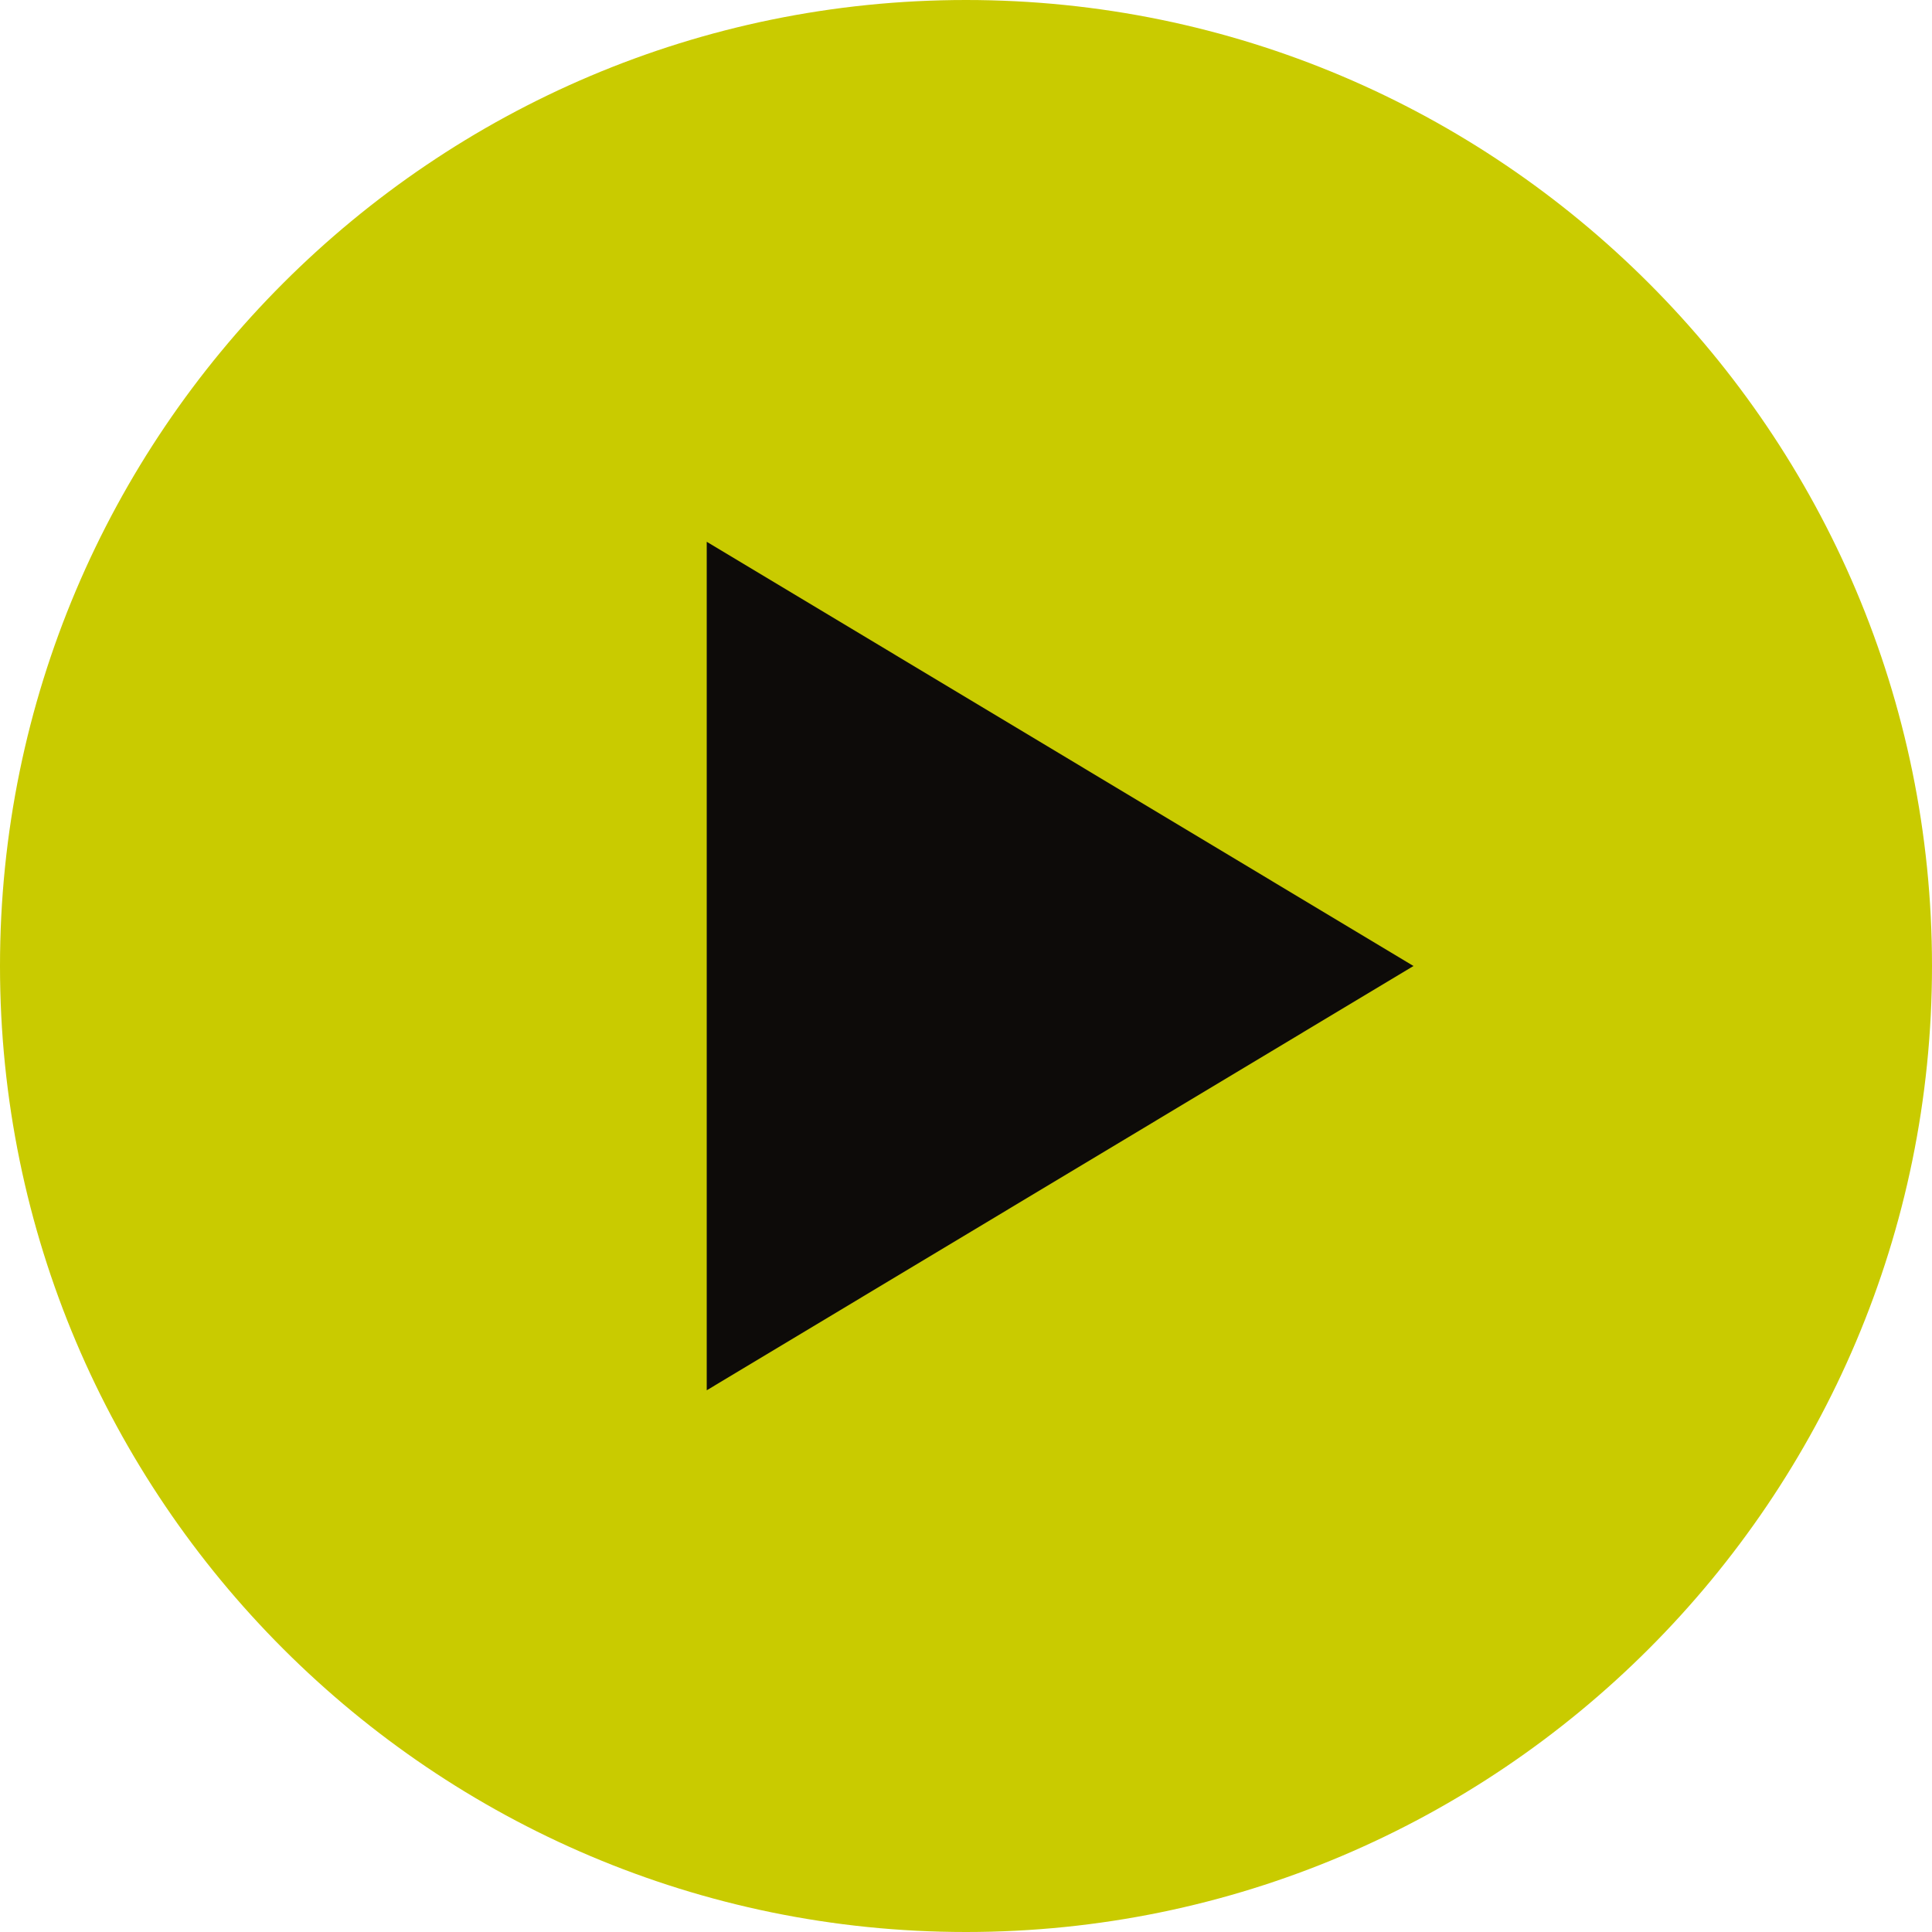
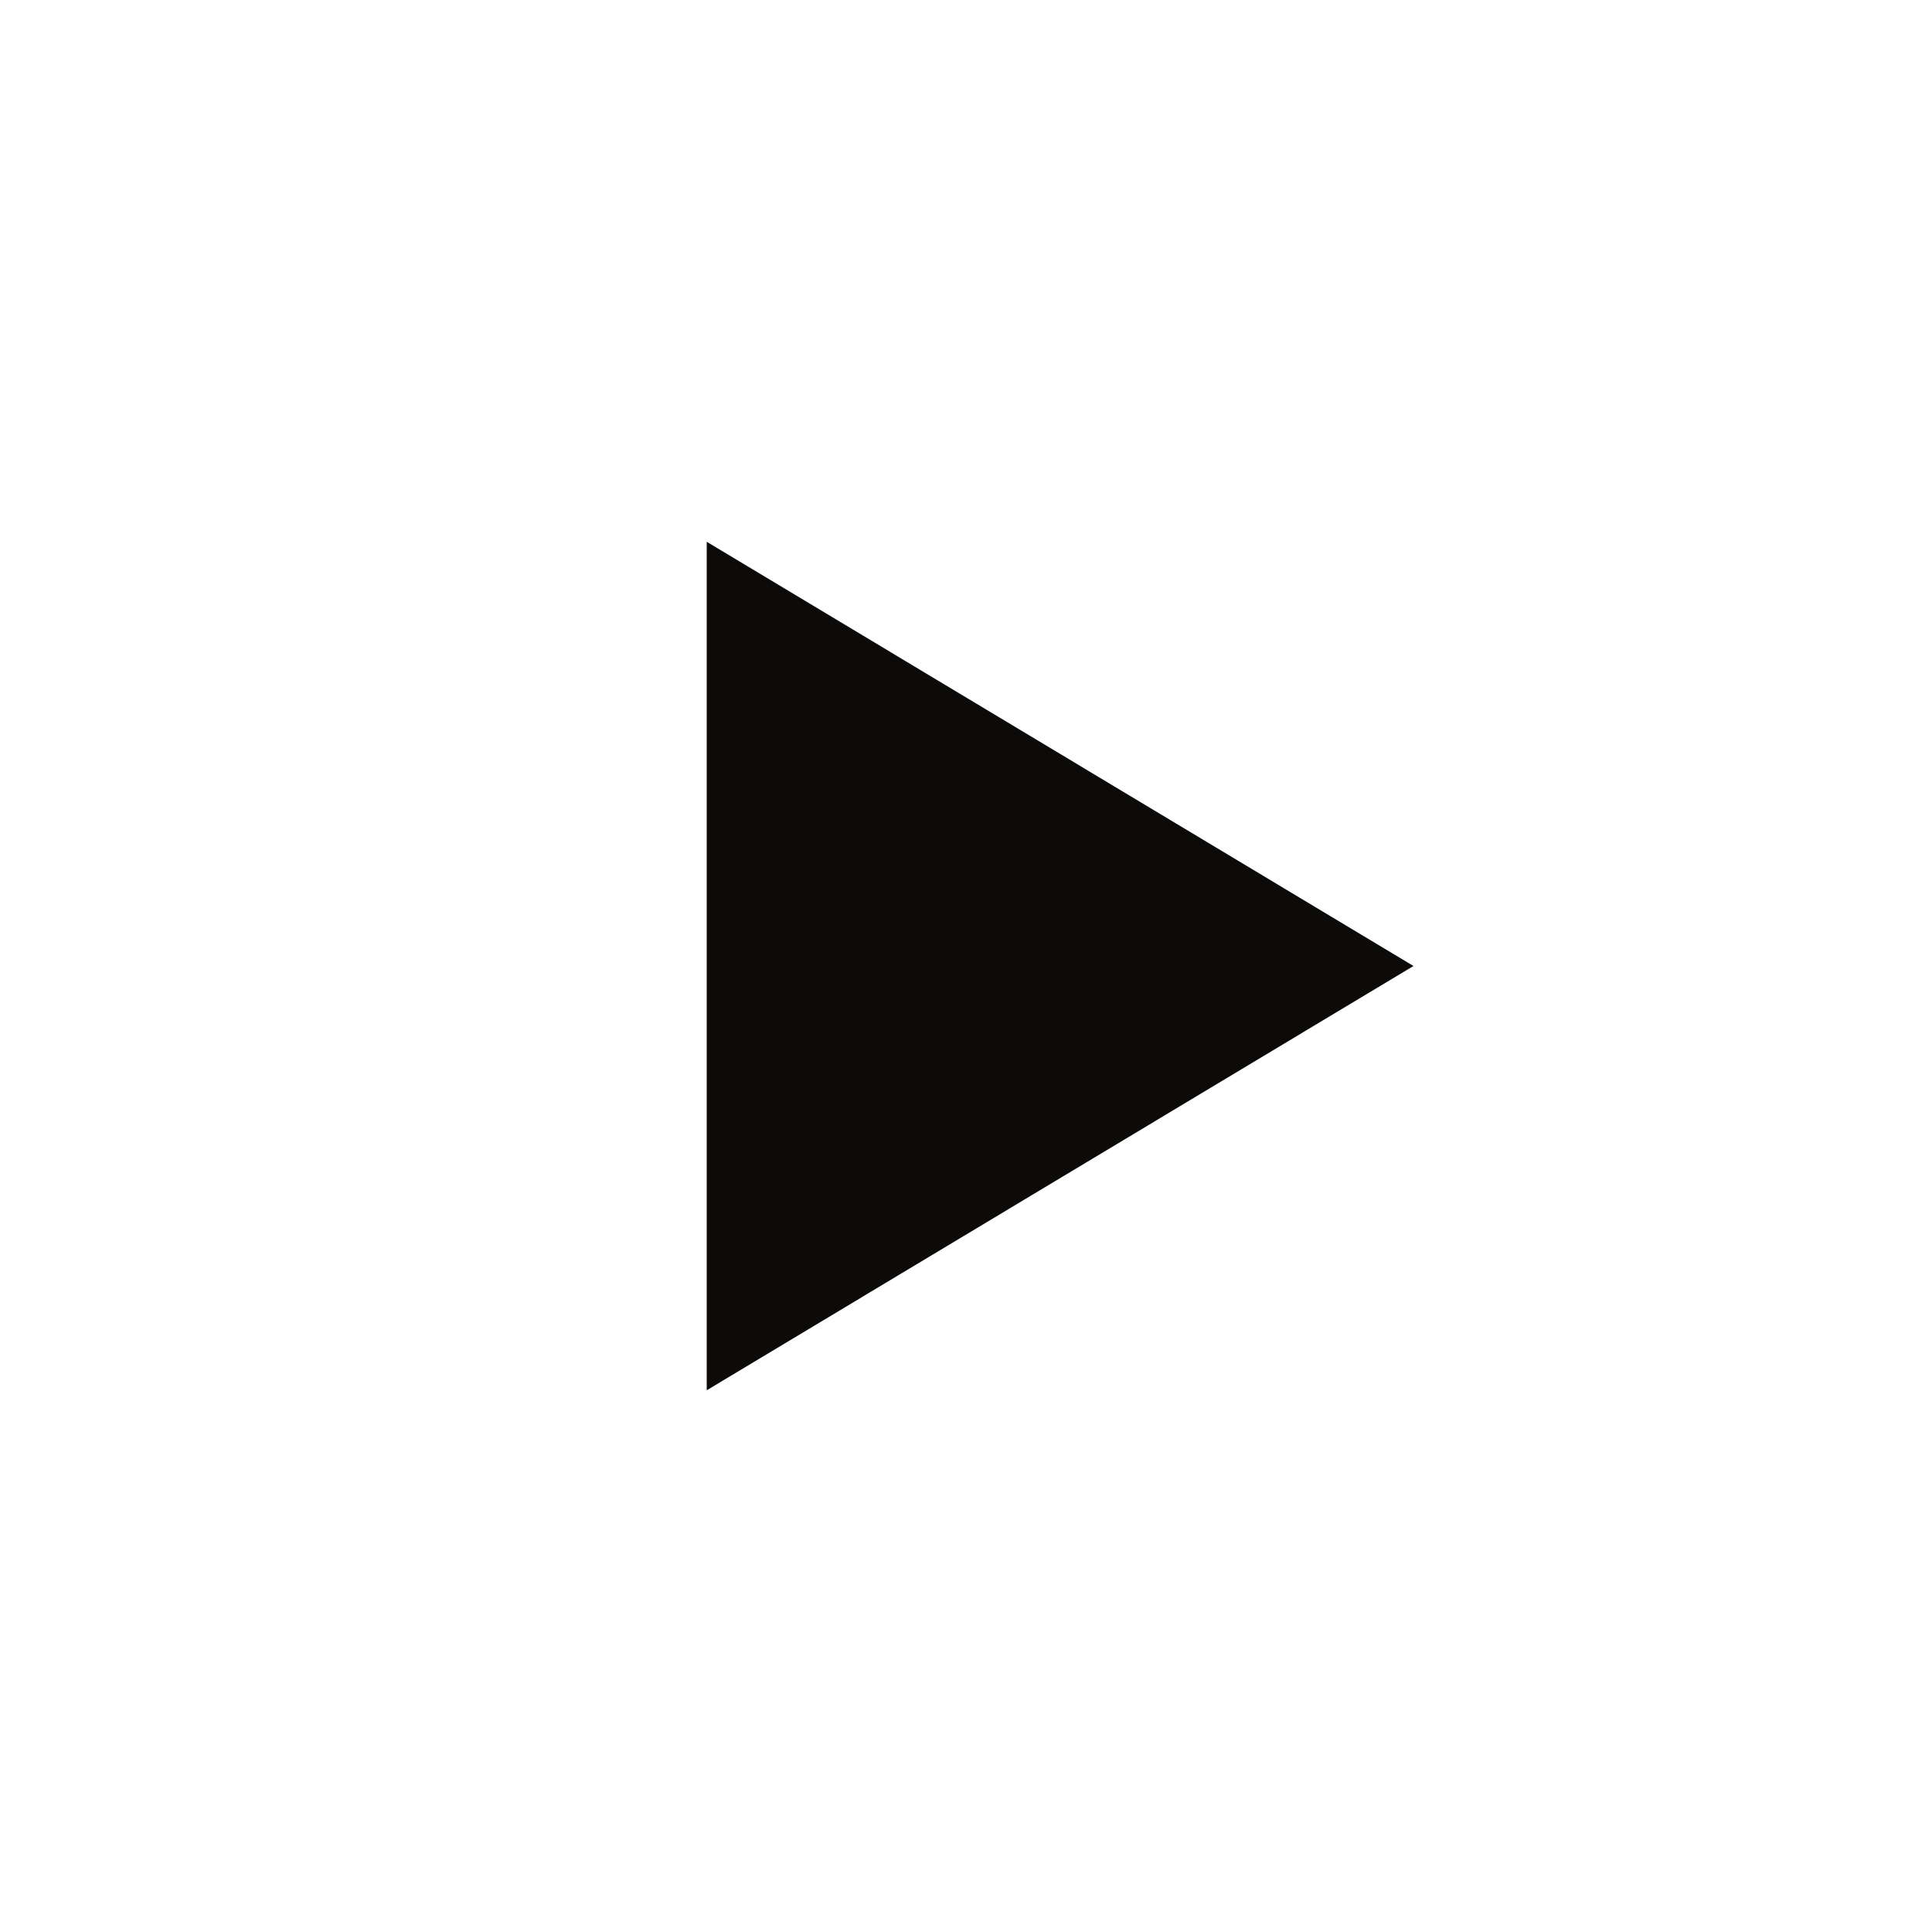
<svg xmlns="http://www.w3.org/2000/svg" width="36" height="36" viewBox="0 0 36 36" fill="none">
-   <path d="M18 0C8.071 0 0 8.071 0 18C0 27.929 8.071 36 18 36C27.929 36 36 27.929 36 18C36 8.071 27.929 0 18 0Z" fill="#C9CB00" />
  <path d="M13.169 25.906V10.095L26.338 18L13.169 25.906Z" fill="#0D0B09" />
</svg>